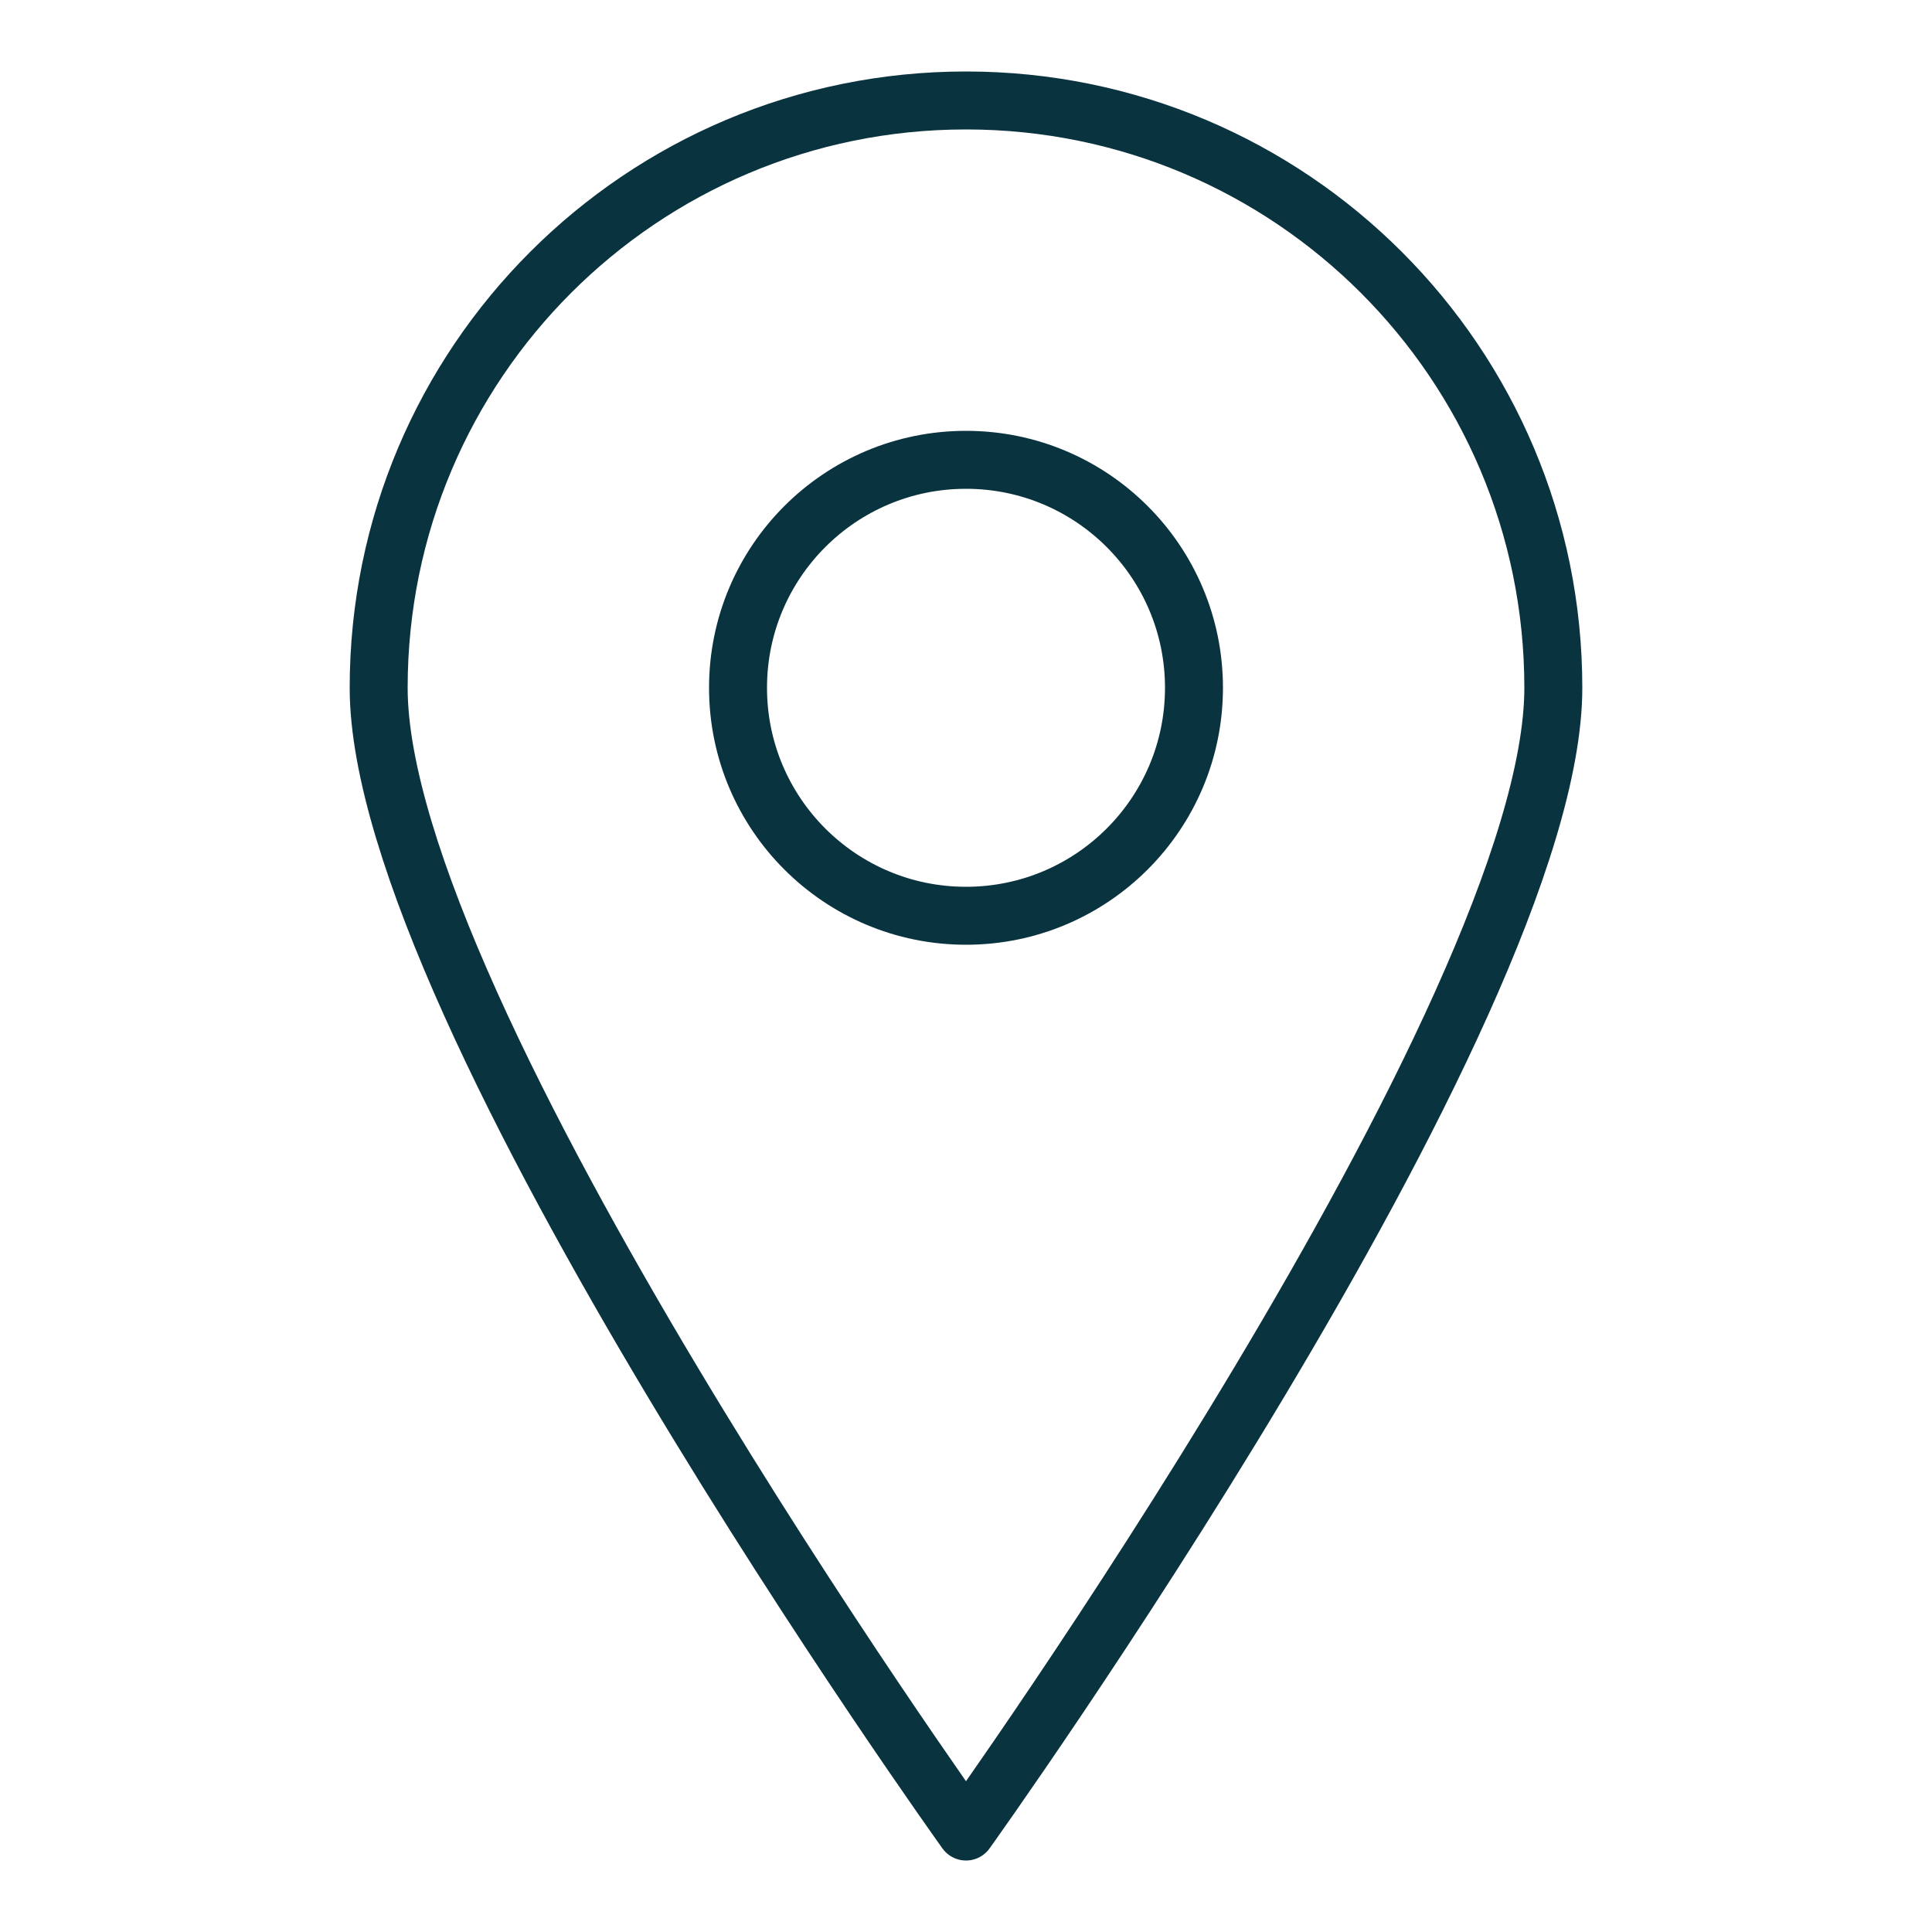
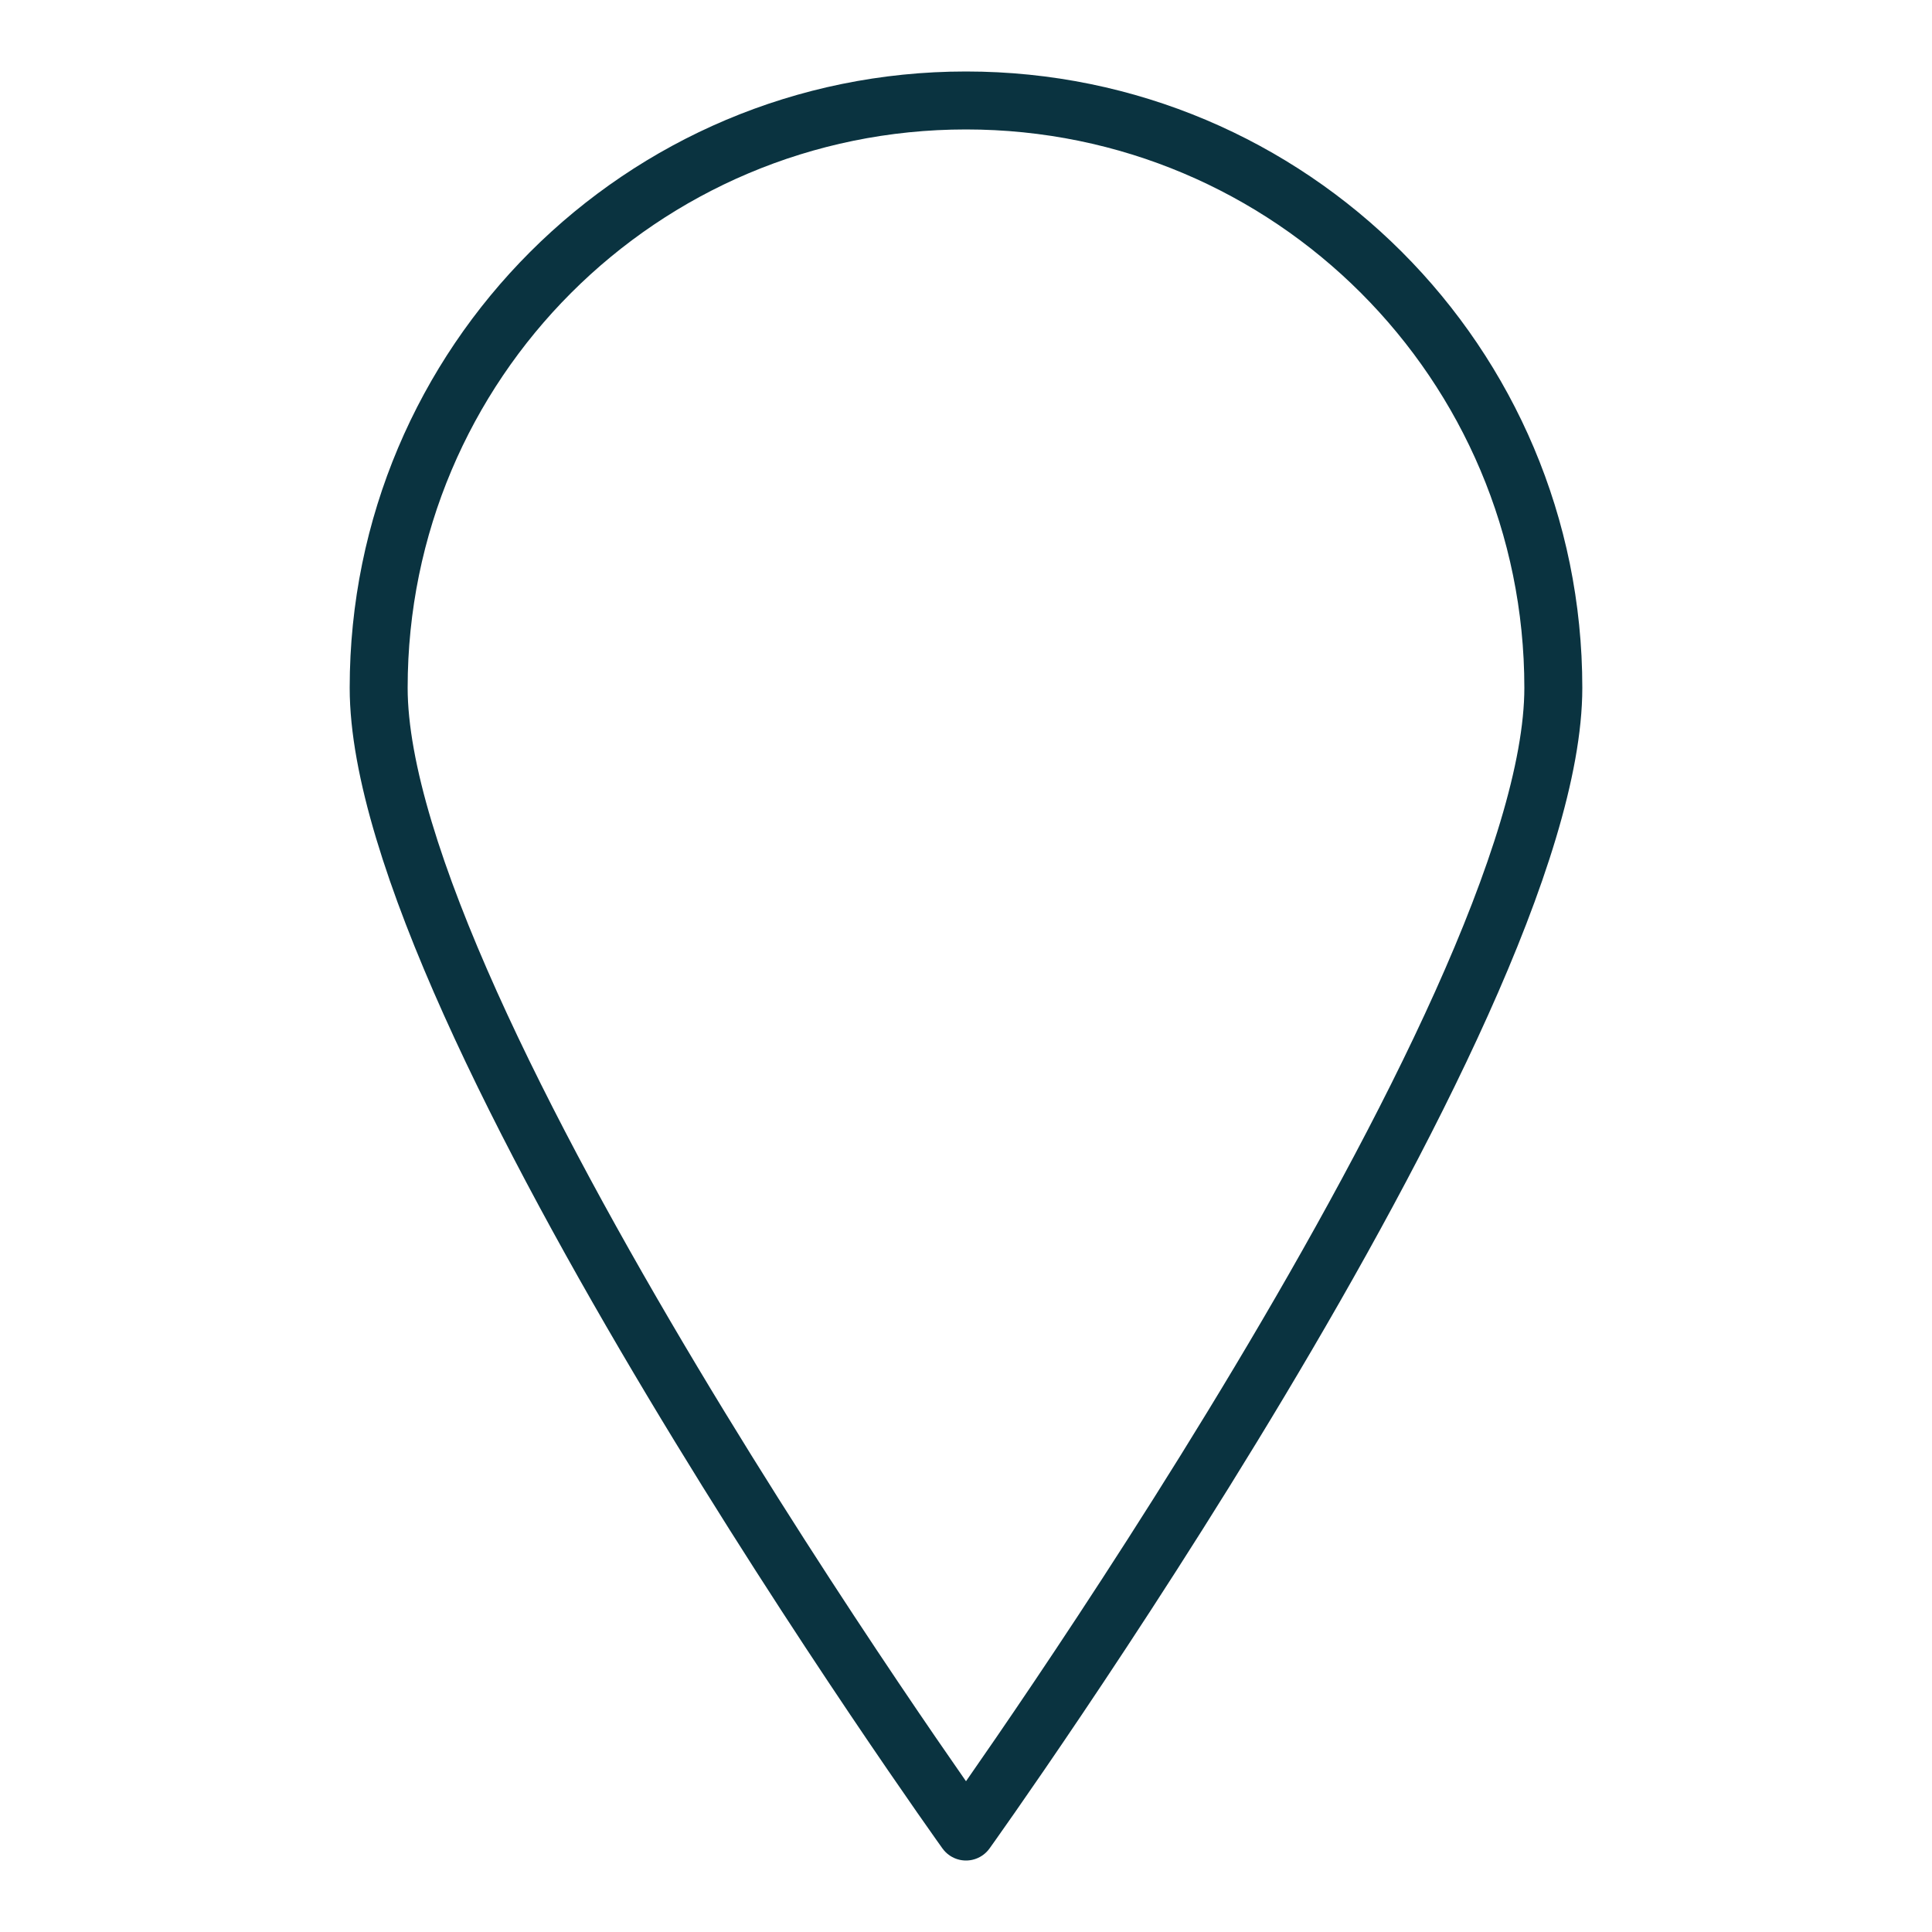
<svg xmlns="http://www.w3.org/2000/svg" id="Layer_1" x="0px" y="0px" viewBox="0 0 50 50" style="enable-background:new 0 0 50 50;" xml:space="preserve">
  <style type="text/css"> .st0{fill:none;stroke:#0A3340;stroke-width:1.5;stroke-linecap:round;stroke-linejoin:round;} </style>
  <g>
    <path class="st0" d="M40.2,17.8c0,8.4-15.2,29.6-15.2,29.6S9.8,26.2,9.8,17.8S16.6,2.6,25,2.6S40.2,9.4,40.2,17.8z" />
-     <circle class="st0" cx="25" cy="17.8" r="5.9" />
  </g>
</svg>